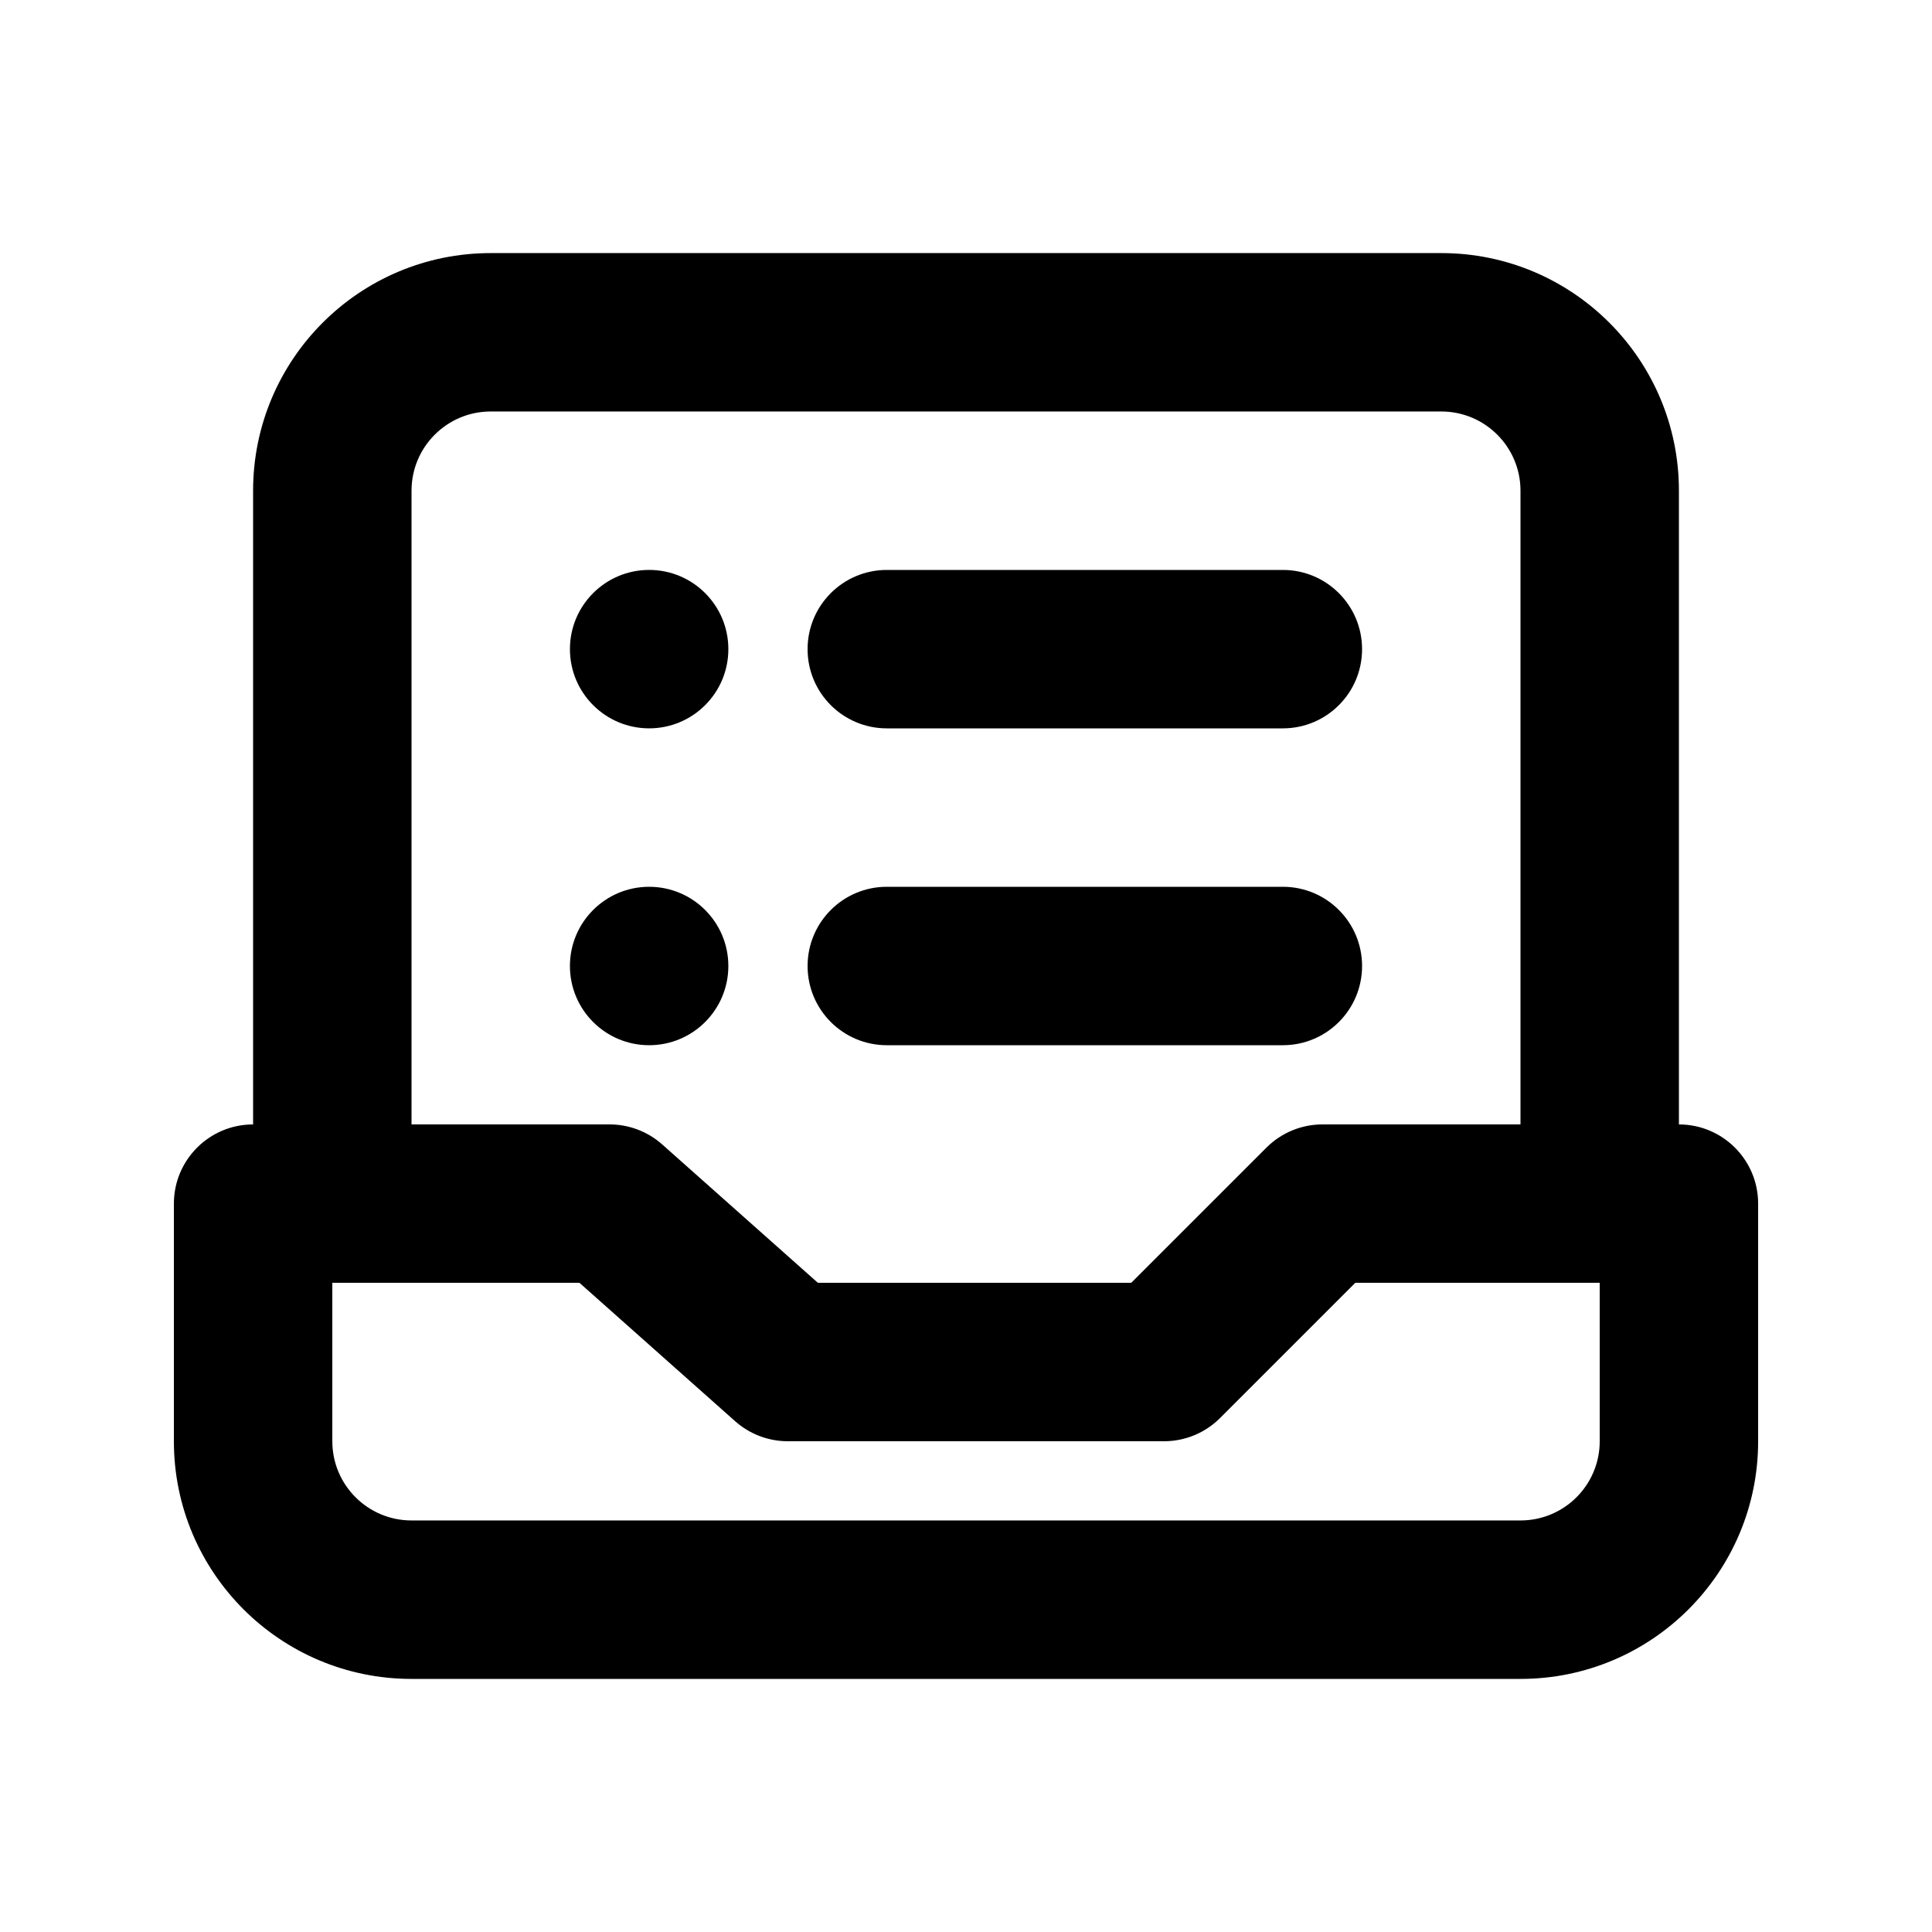
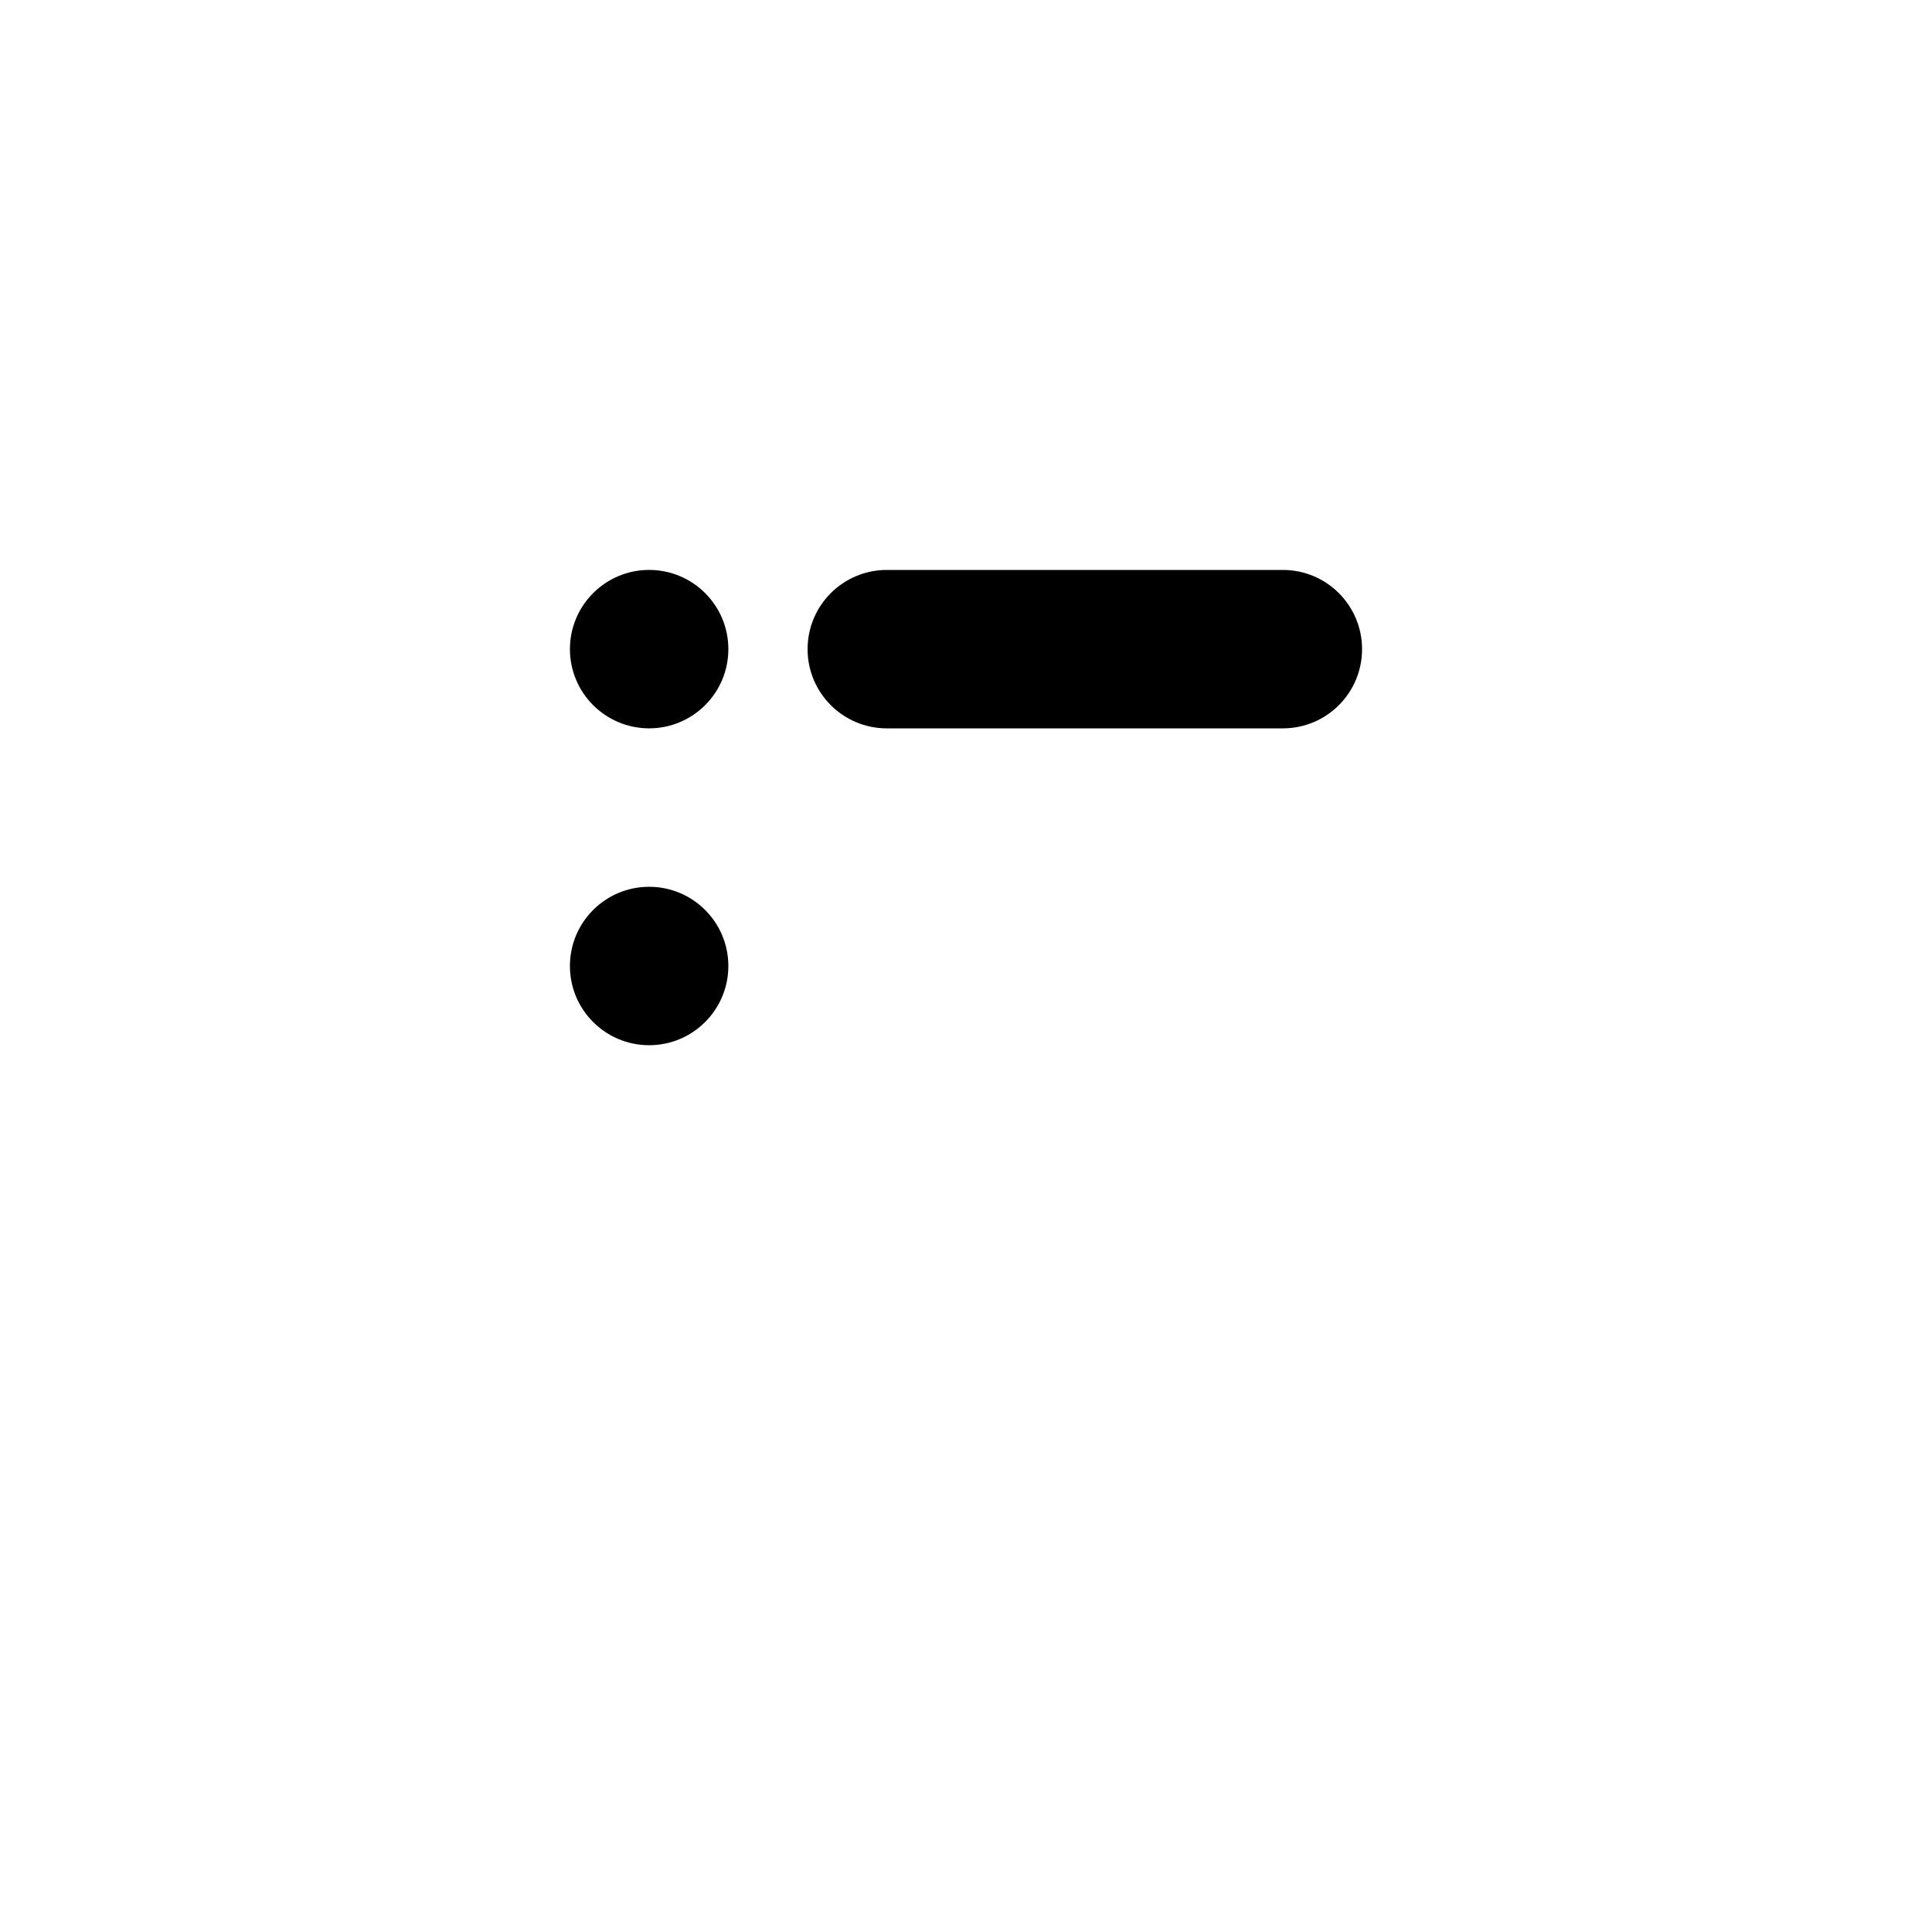
<svg xmlns="http://www.w3.org/2000/svg" fill="#000000" width="800px" height="800px" version="1.1" viewBox="144 144 512 512">
  <g>
    <path d="m379.01 295.04c-11.594 0-20.992 9.398-20.992 20.992s9.398 20.992 20.992 20.992h104.96c11.598 0 20.992-9.398 20.992-20.992s-9.395-20.992-20.992-20.992z" />
-     <path d="m358.02 400c0-11.594 9.398-20.992 20.992-20.992h104.96c11.598 0 20.992 9.398 20.992 20.992s-9.395 20.992-20.992 20.992h-104.96c-11.594 0-20.992-9.398-20.992-20.992z" />
    <path d="m316.03 337.02c11.594 0 20.992-9.398 20.992-20.992s-9.398-20.992-20.992-20.992-20.992 9.398-20.992 20.992 9.398 20.992 20.992 20.992z" />
    <path d="m337.02 400c0 11.594-9.398 20.992-20.992 20.992s-20.992-9.398-20.992-20.992 9.398-20.992 20.992-20.992 20.992 9.398 20.992 20.992z" />
-     <path d="m274.05 211.07c-34.781 0-62.977 28.195-62.977 62.977v167.94c-11.594 0-20.992 9.395-20.992 20.992v62.973c0 34.785 28.195 62.977 62.977 62.977h293.89c34.785 0 62.977-28.191 62.977-62.977v-62.973c0-11.598-9.398-20.992-20.992-20.992v-167.94c0-34.781-28.191-62.977-62.977-62.977zm293.89 272.89h-64.777l-35.836 35.836c-3.934 3.938-9.273 6.148-14.84 6.148h-99.715c-5.141 0-10.102-1.887-13.945-5.301l-41.266-36.684h-65.492v41.984c0 11.594 9.398 20.992 20.992 20.992h293.89c11.594 0 20.992-9.398 20.992-20.992zm-314.88-41.98h52.48c5.141 0 10.102 1.887 13.945 5.301l41.266 36.68h83.039l35.836-35.832c3.934-3.938 9.273-6.148 14.84-6.148h52.48v-167.94c0-11.594-9.398-20.992-20.992-20.992h-251.9c-11.594 0-20.992 9.398-20.992 20.992z" fill-rule="evenodd" />
  </g>
</svg>